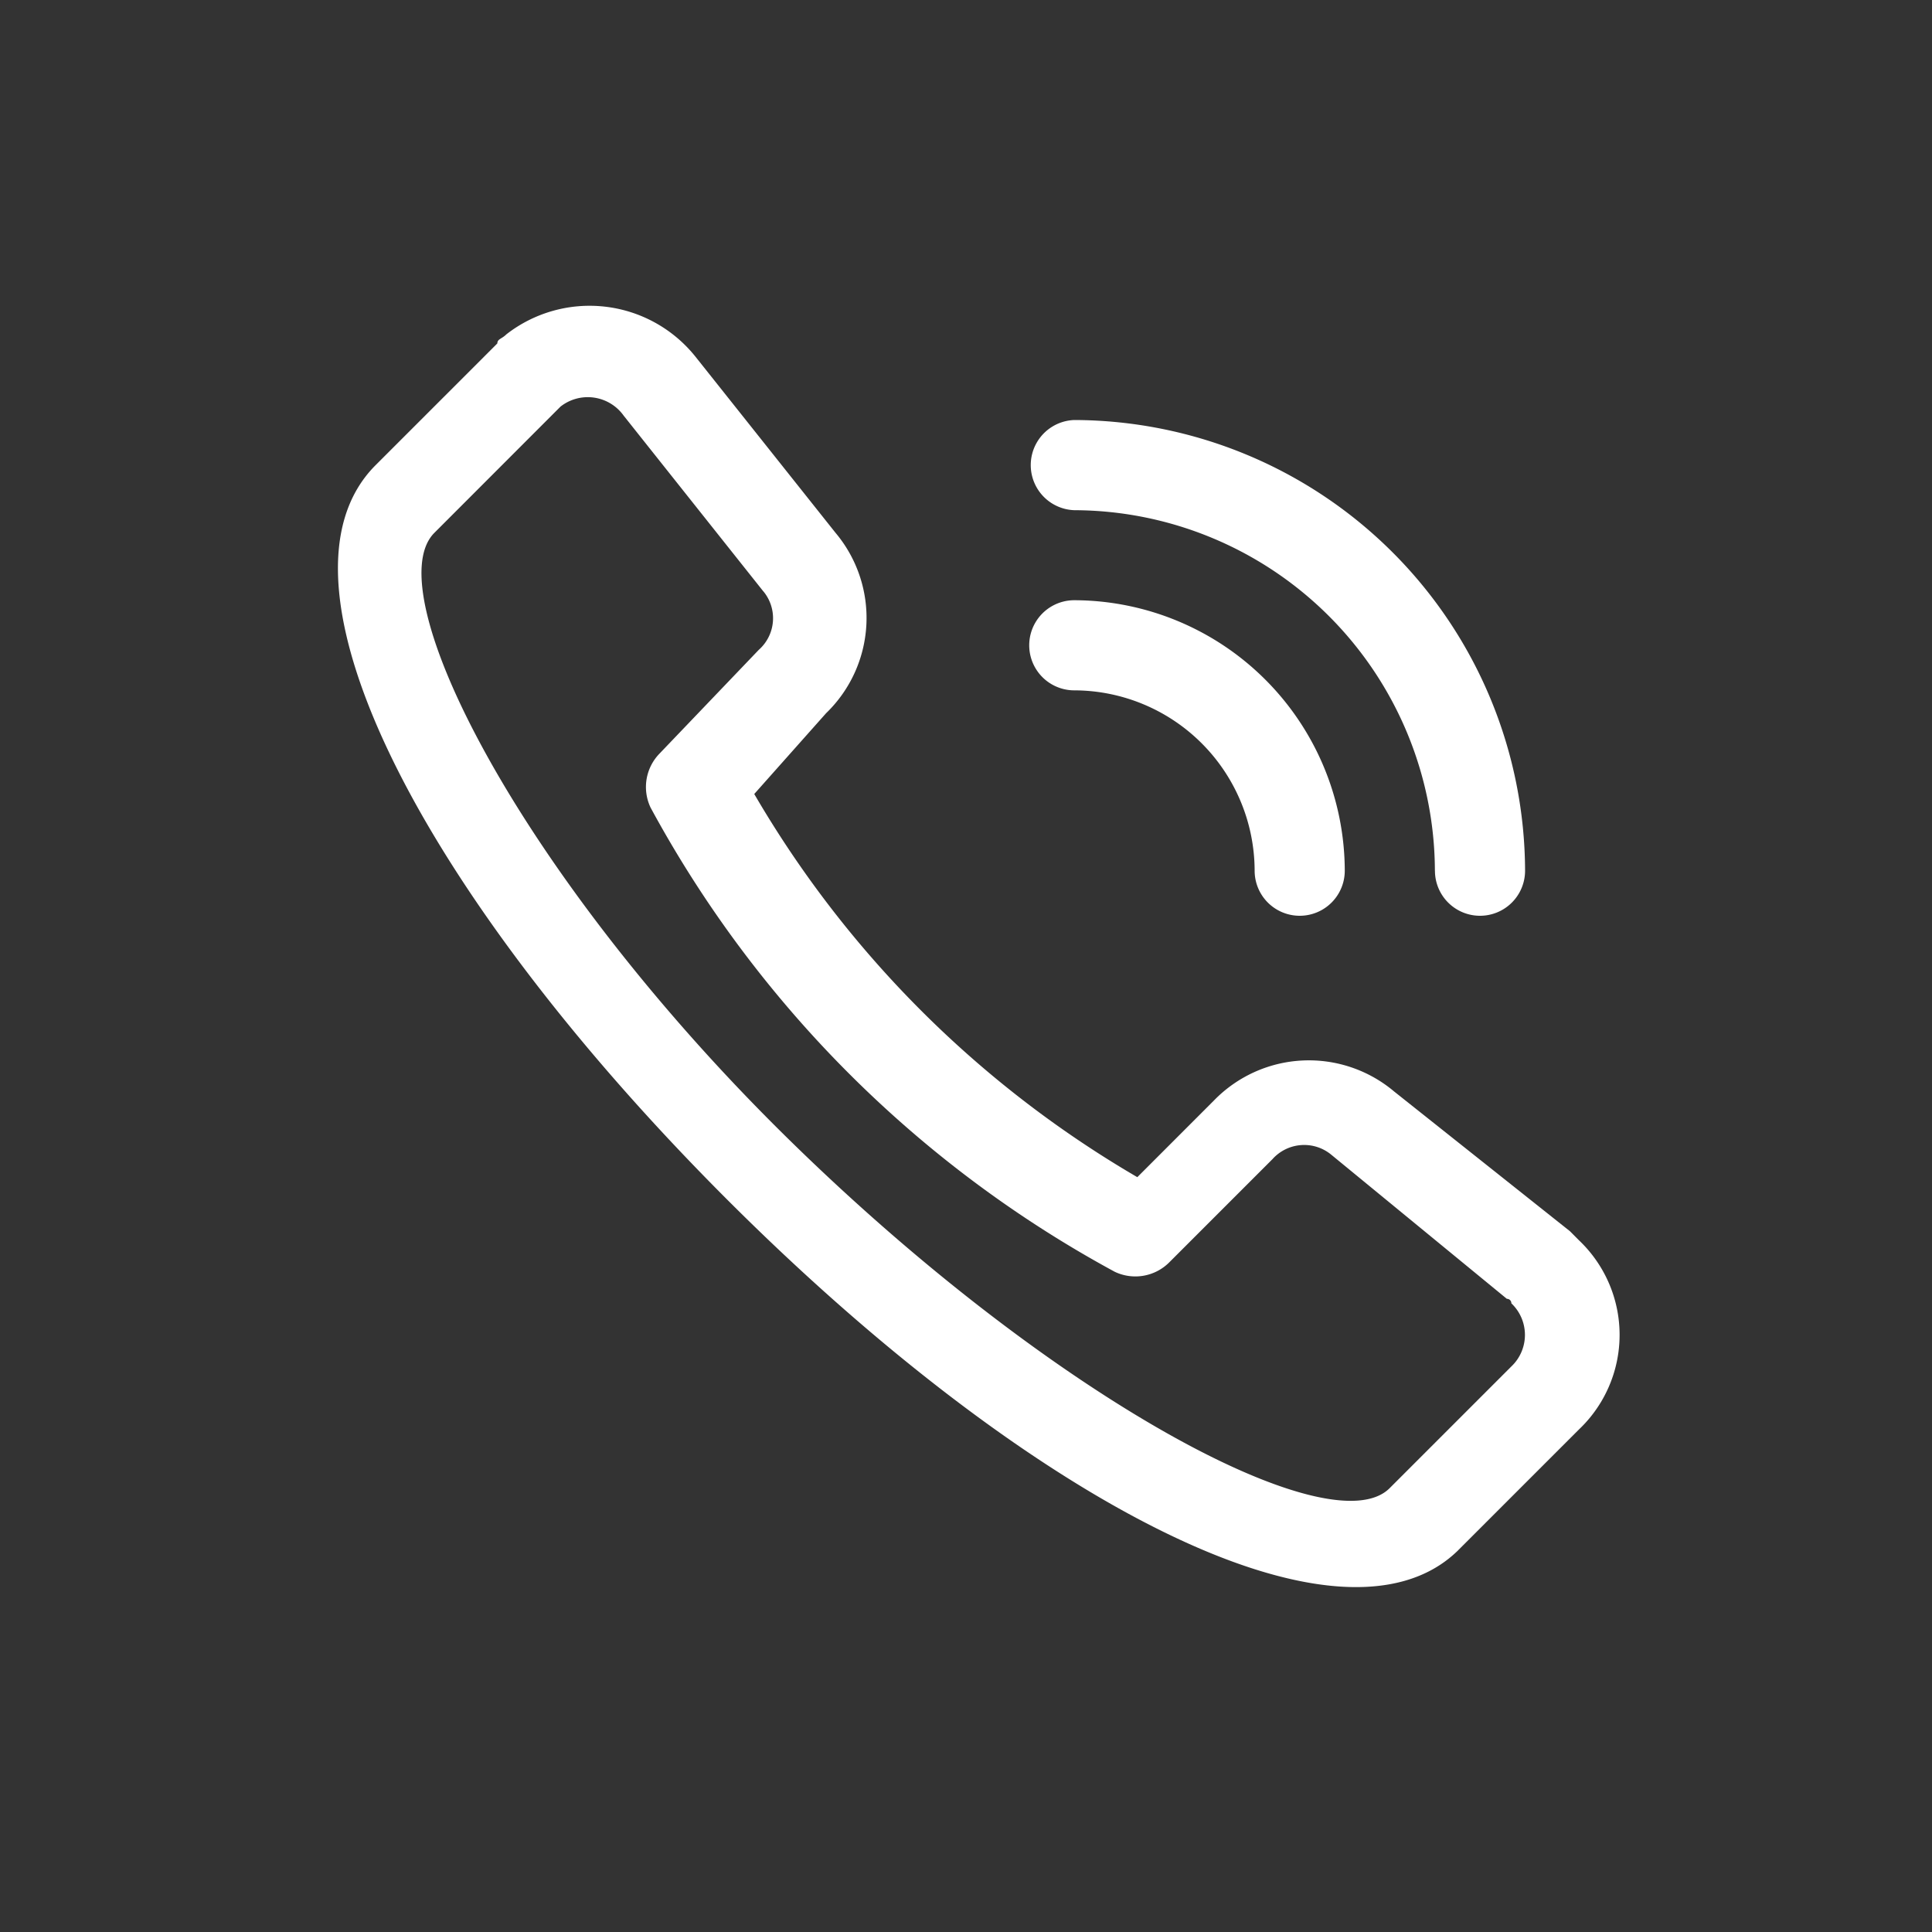
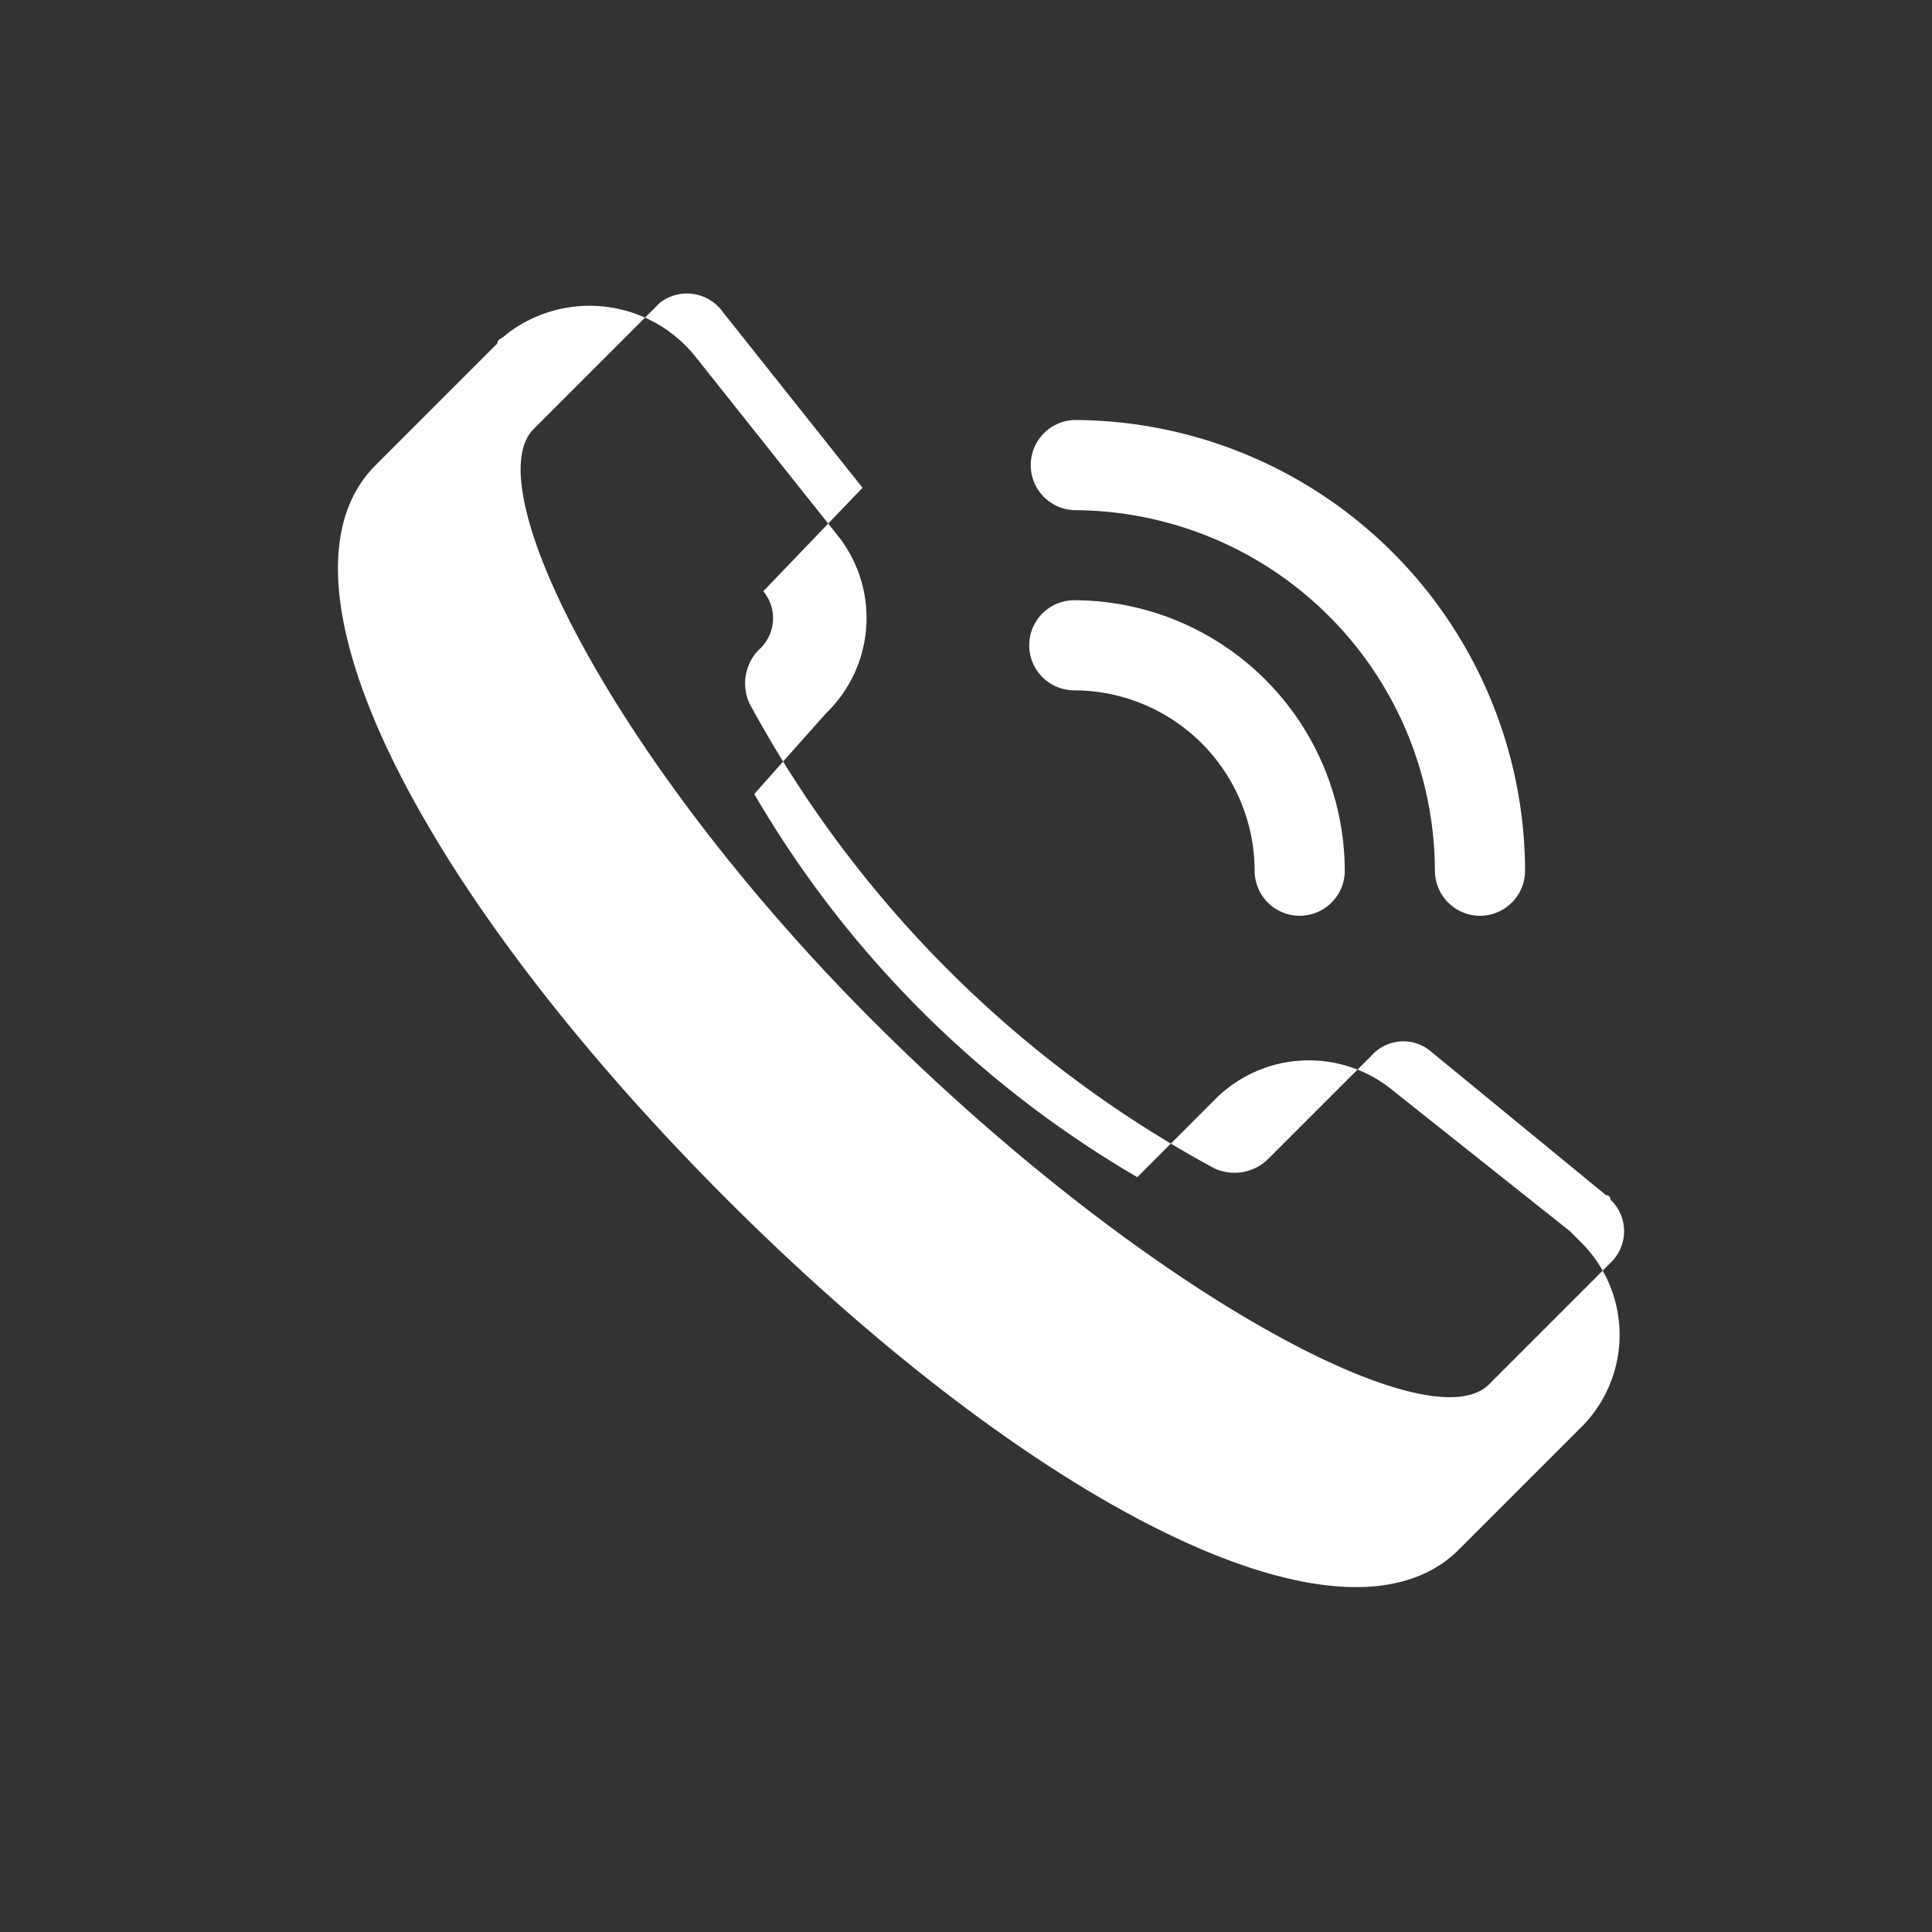
<svg xmlns="http://www.w3.org/2000/svg" width="40" height="40" viewBox="0 0 40 40">
  <rect x="0" y="0" width="40" height="40" fill="#333333" stroke="none" />
  <g id="电话" transform="translate(-360 -6998)">
-     <rect id="矩形_475" data-name="矩形 475" width="40" height="40" transform="translate(360 6998)" fill="none" />
-     <path id="路径_595" data-name="路径 595" d="M135.491,128.318a.933.933,0,1,0,1.866,0,5.615,5.615,0,0,0-5.6-5.6.933.933,0,0,0,0,1.866A3.743,3.743,0,0,1,135.491,128.318Zm3.733,0a.933.933,0,1,0,1.866,0,9.36,9.36,0,0,0-9.331-9.331.934.934,0,0,0,0,1.867A7.488,7.488,0,0,1,139.223,128.318Zm-12.6-3.266a2.741,2.741,0,0,0,.187-3.733l-2.893-3.638a2.806,2.806,0,0,0-3.92-.467c-.093.094-.186.094-.186.187l-2.52,2.52c-2.426,2.426,1.027,8.957,7.28,15.208s12.687,9.611,15.113,7.278l2.52-2.52a2.7,2.7,0,0,0,0-3.918l-.186-.187-3.64-2.893a2.739,2.739,0,0,0-3.731.187l-1.586,1.587a22,22,0,0,1-7.931-7.933l1.493-1.679Zm-1.306-2.52a.873.873,0,0,1-.094,1.214l-2.053,2.146a.992.992,0,0,0-.186,1.12,23.841,23.841,0,0,0,9.61,9.61.992.992,0,0,0,1.12-.187l2.146-2.146a.881.881,0,0,1,1.214-.093l3.638,2.986a.091.091,0,0,1,.093.093.9.9,0,0,1,0,1.307l-2.52,2.52c-1.211,1.211-7-1.867-12.5-7.28s-8.49-11.288-7.277-12.5l2.611-2.613a.913.913,0,0,1,1.307.187l2.893,3.64Z" transform="translate(250.485 6887.709)" fill="#fff" />
+     <path id="路径_595" data-name="路径 595" d="M135.491,128.318a.933.933,0,1,0,1.866,0,5.615,5.615,0,0,0-5.6-5.6.933.933,0,0,0,0,1.866A3.743,3.743,0,0,1,135.491,128.318Zm3.733,0a.933.933,0,1,0,1.866,0,9.36,9.36,0,0,0-9.331-9.331.934.934,0,0,0,0,1.867A7.488,7.488,0,0,1,139.223,128.318Zm-12.6-3.266a2.741,2.741,0,0,0,.187-3.733l-2.893-3.638a2.806,2.806,0,0,0-3.92-.467c-.093.094-.186.094-.186.187l-2.52,2.52c-2.426,2.426,1.027,8.957,7.28,15.208s12.687,9.611,15.113,7.278l2.52-2.52a2.7,2.7,0,0,0,0-3.918l-.186-.187-3.64-2.893a2.739,2.739,0,0,0-3.731.187l-1.586,1.587a22,22,0,0,1-7.931-7.933l1.493-1.679Zm-1.306-2.52a.873.873,0,0,1-.094,1.214a.992.992,0,0,0-.186,1.12,23.841,23.841,0,0,0,9.61,9.61.992.992,0,0,0,1.12-.187l2.146-2.146a.881.881,0,0,1,1.214-.093l3.638,2.986a.091.091,0,0,1,.093.093.9.9,0,0,1,0,1.307l-2.52,2.52c-1.211,1.211-7-1.867-12.5-7.28s-8.49-11.288-7.277-12.5l2.611-2.613a.913.913,0,0,1,1.307.187l2.893,3.64Z" transform="translate(250.485 6887.709)" fill="#fff" />
  </g>
</svg>